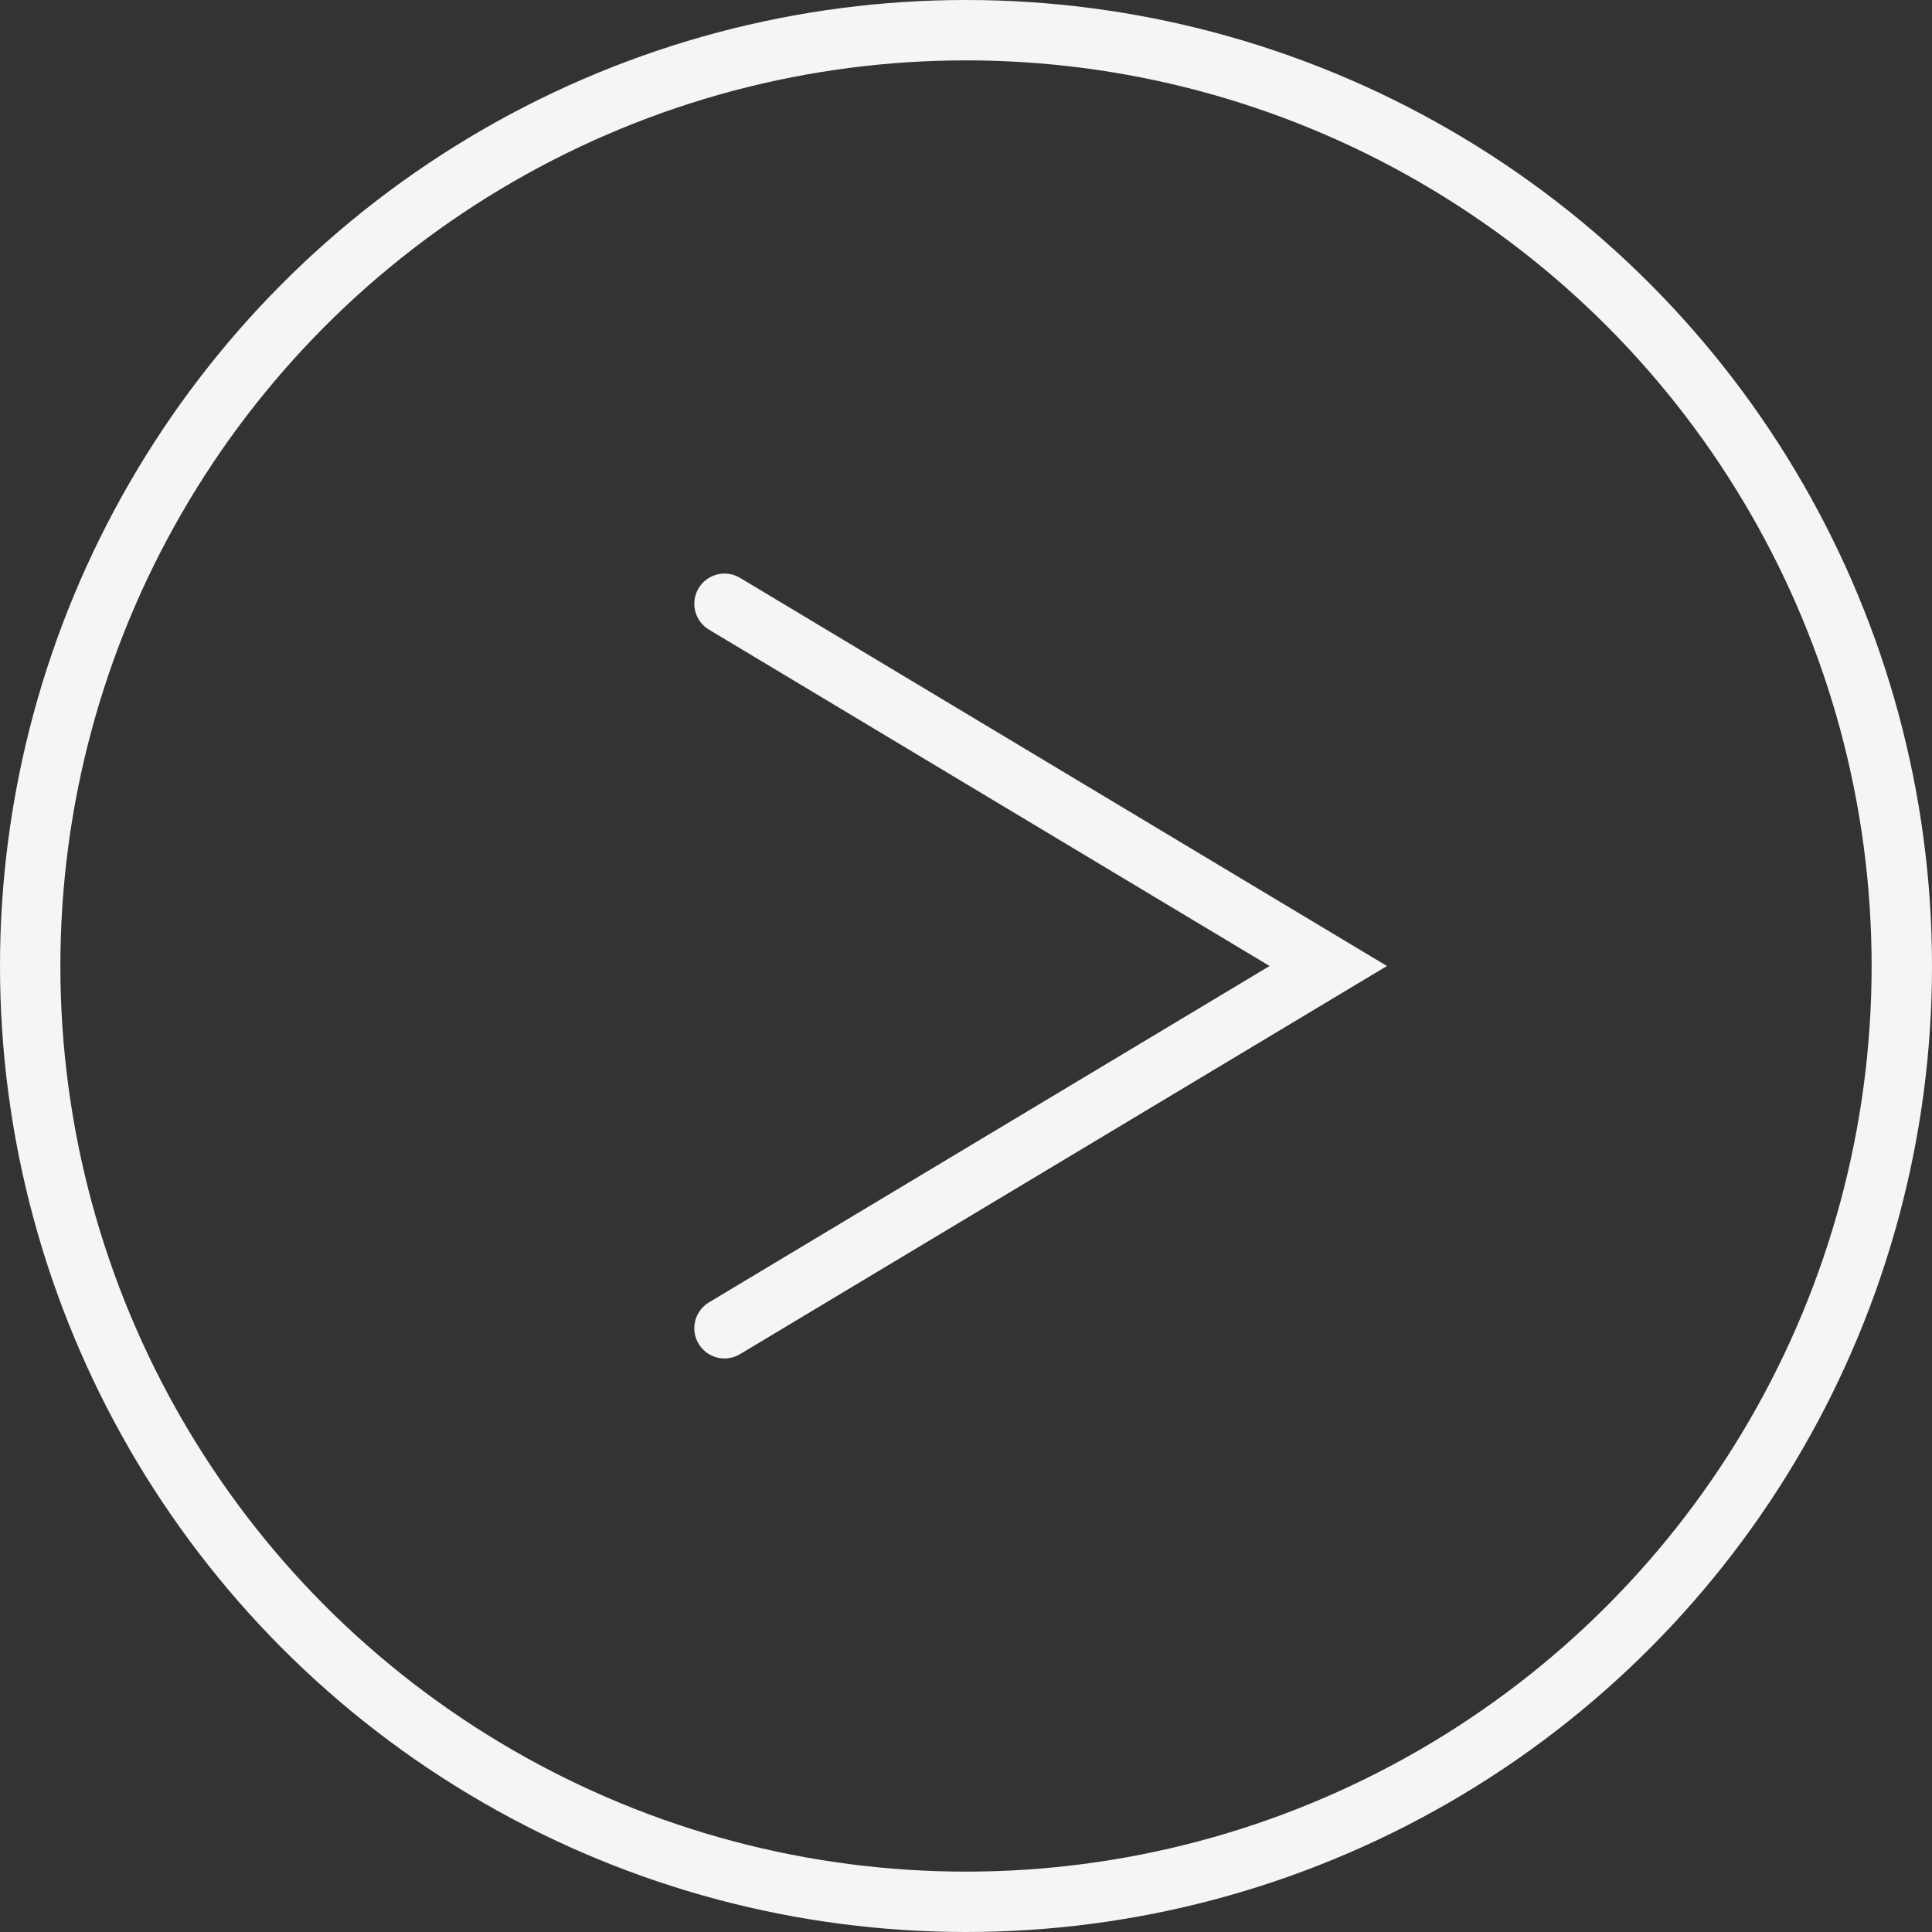
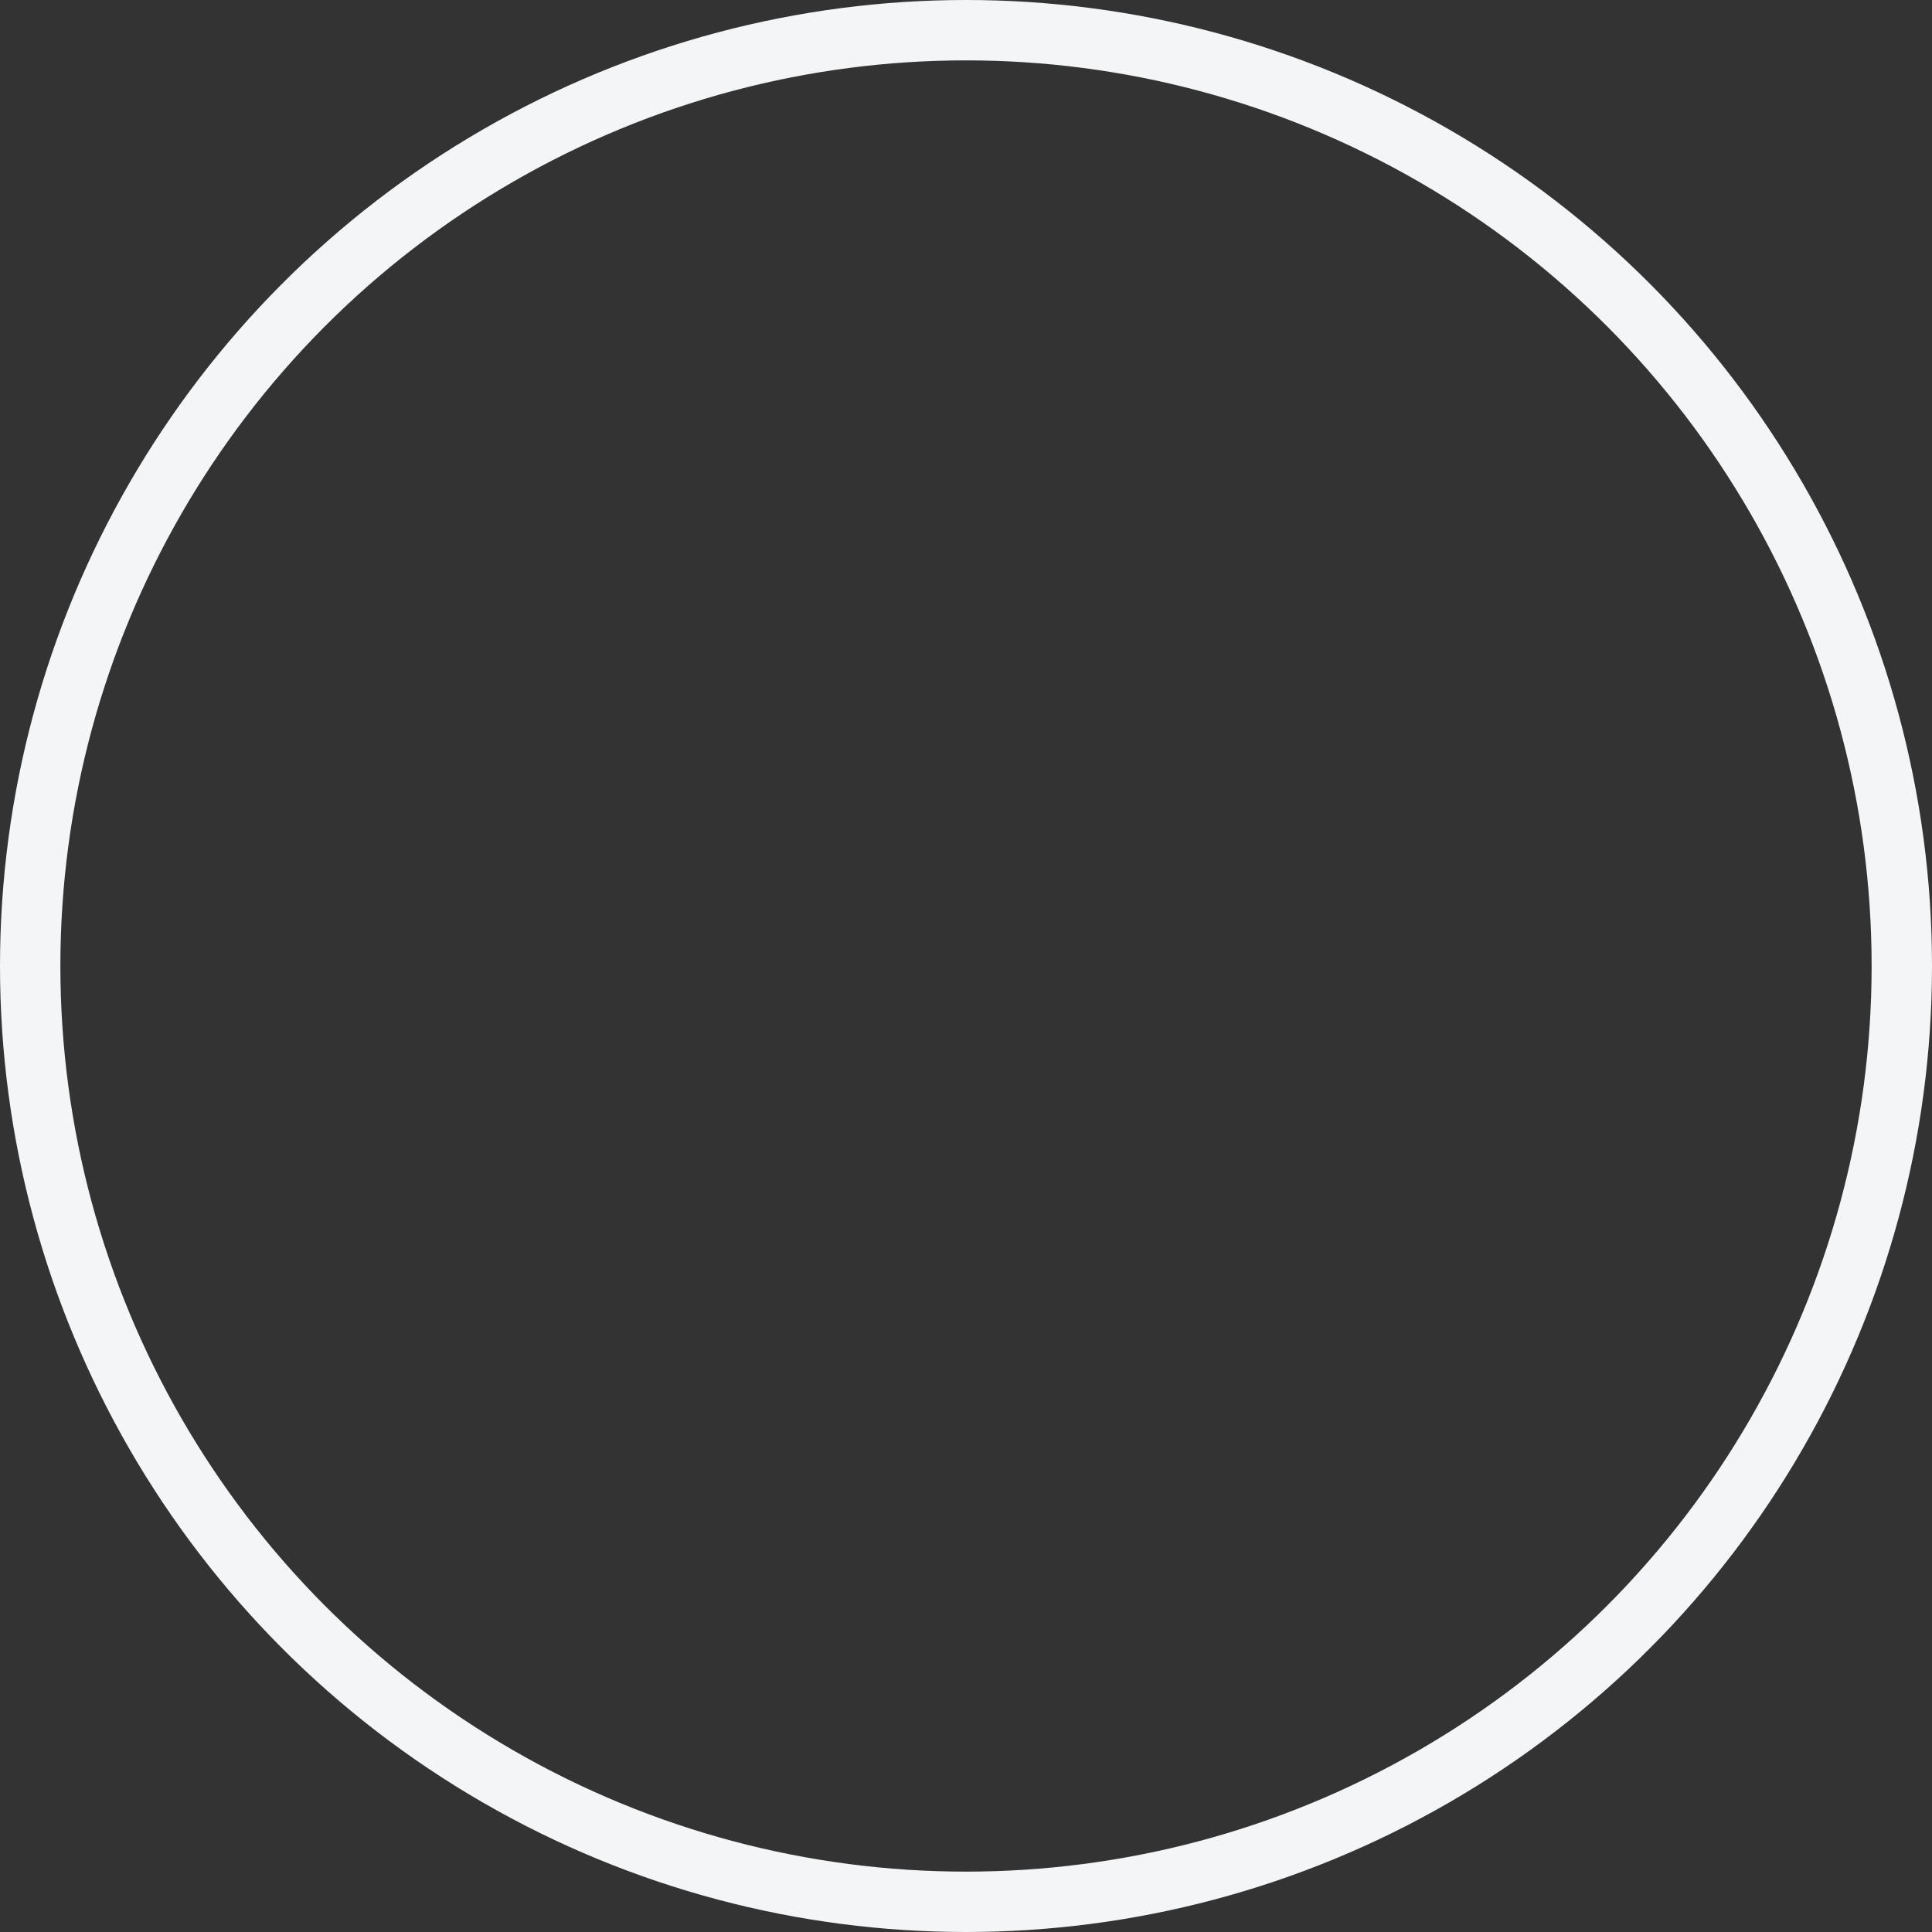
<svg xmlns="http://www.w3.org/2000/svg" width="32" height="32" viewBox="0 0 32 32" fill="none">
  <rect x="0" y="0" width="32" height="32" fill="#333333" stroke="none" />
  <circle cx="16" cy="16" r="15.5" transform="matrix(1 8.74228e-08 8.74228e-08 -1 0 32)" stroke="#F4F5F6" />
-   <path d="M12 10L22 16L12 22" stroke="#F4F5F6" stroke-linecap="round" />
</svg>